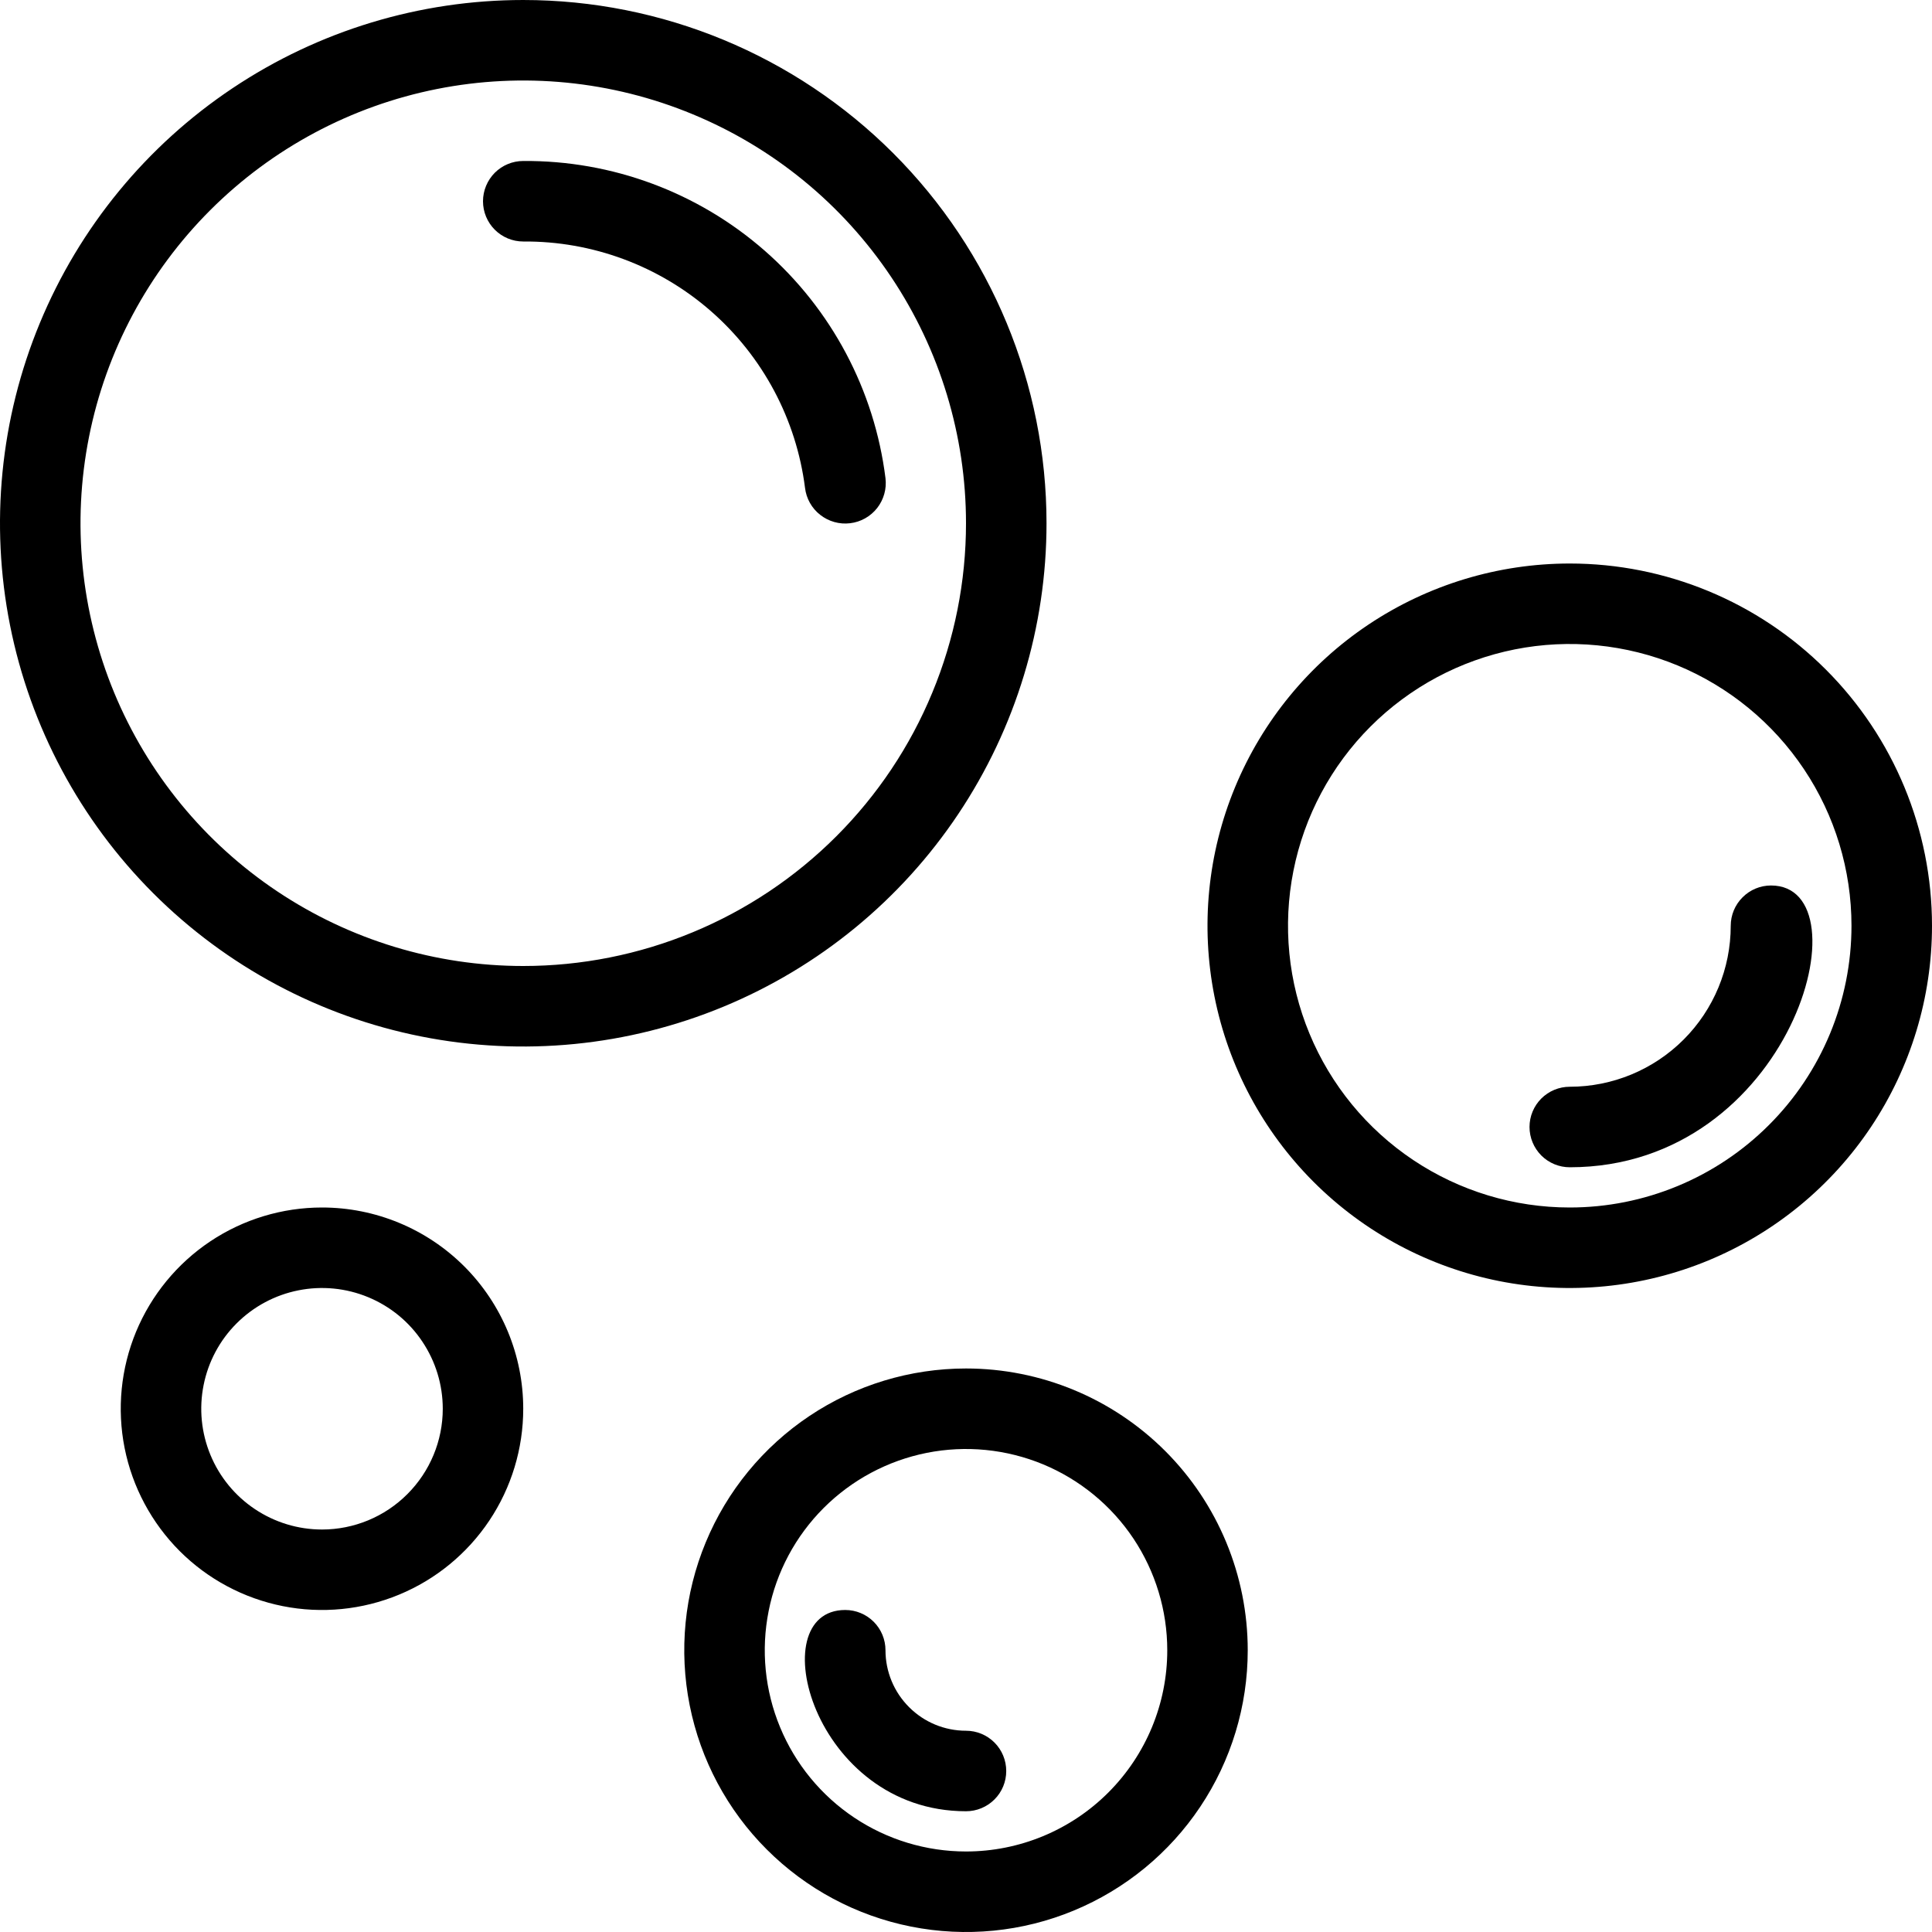
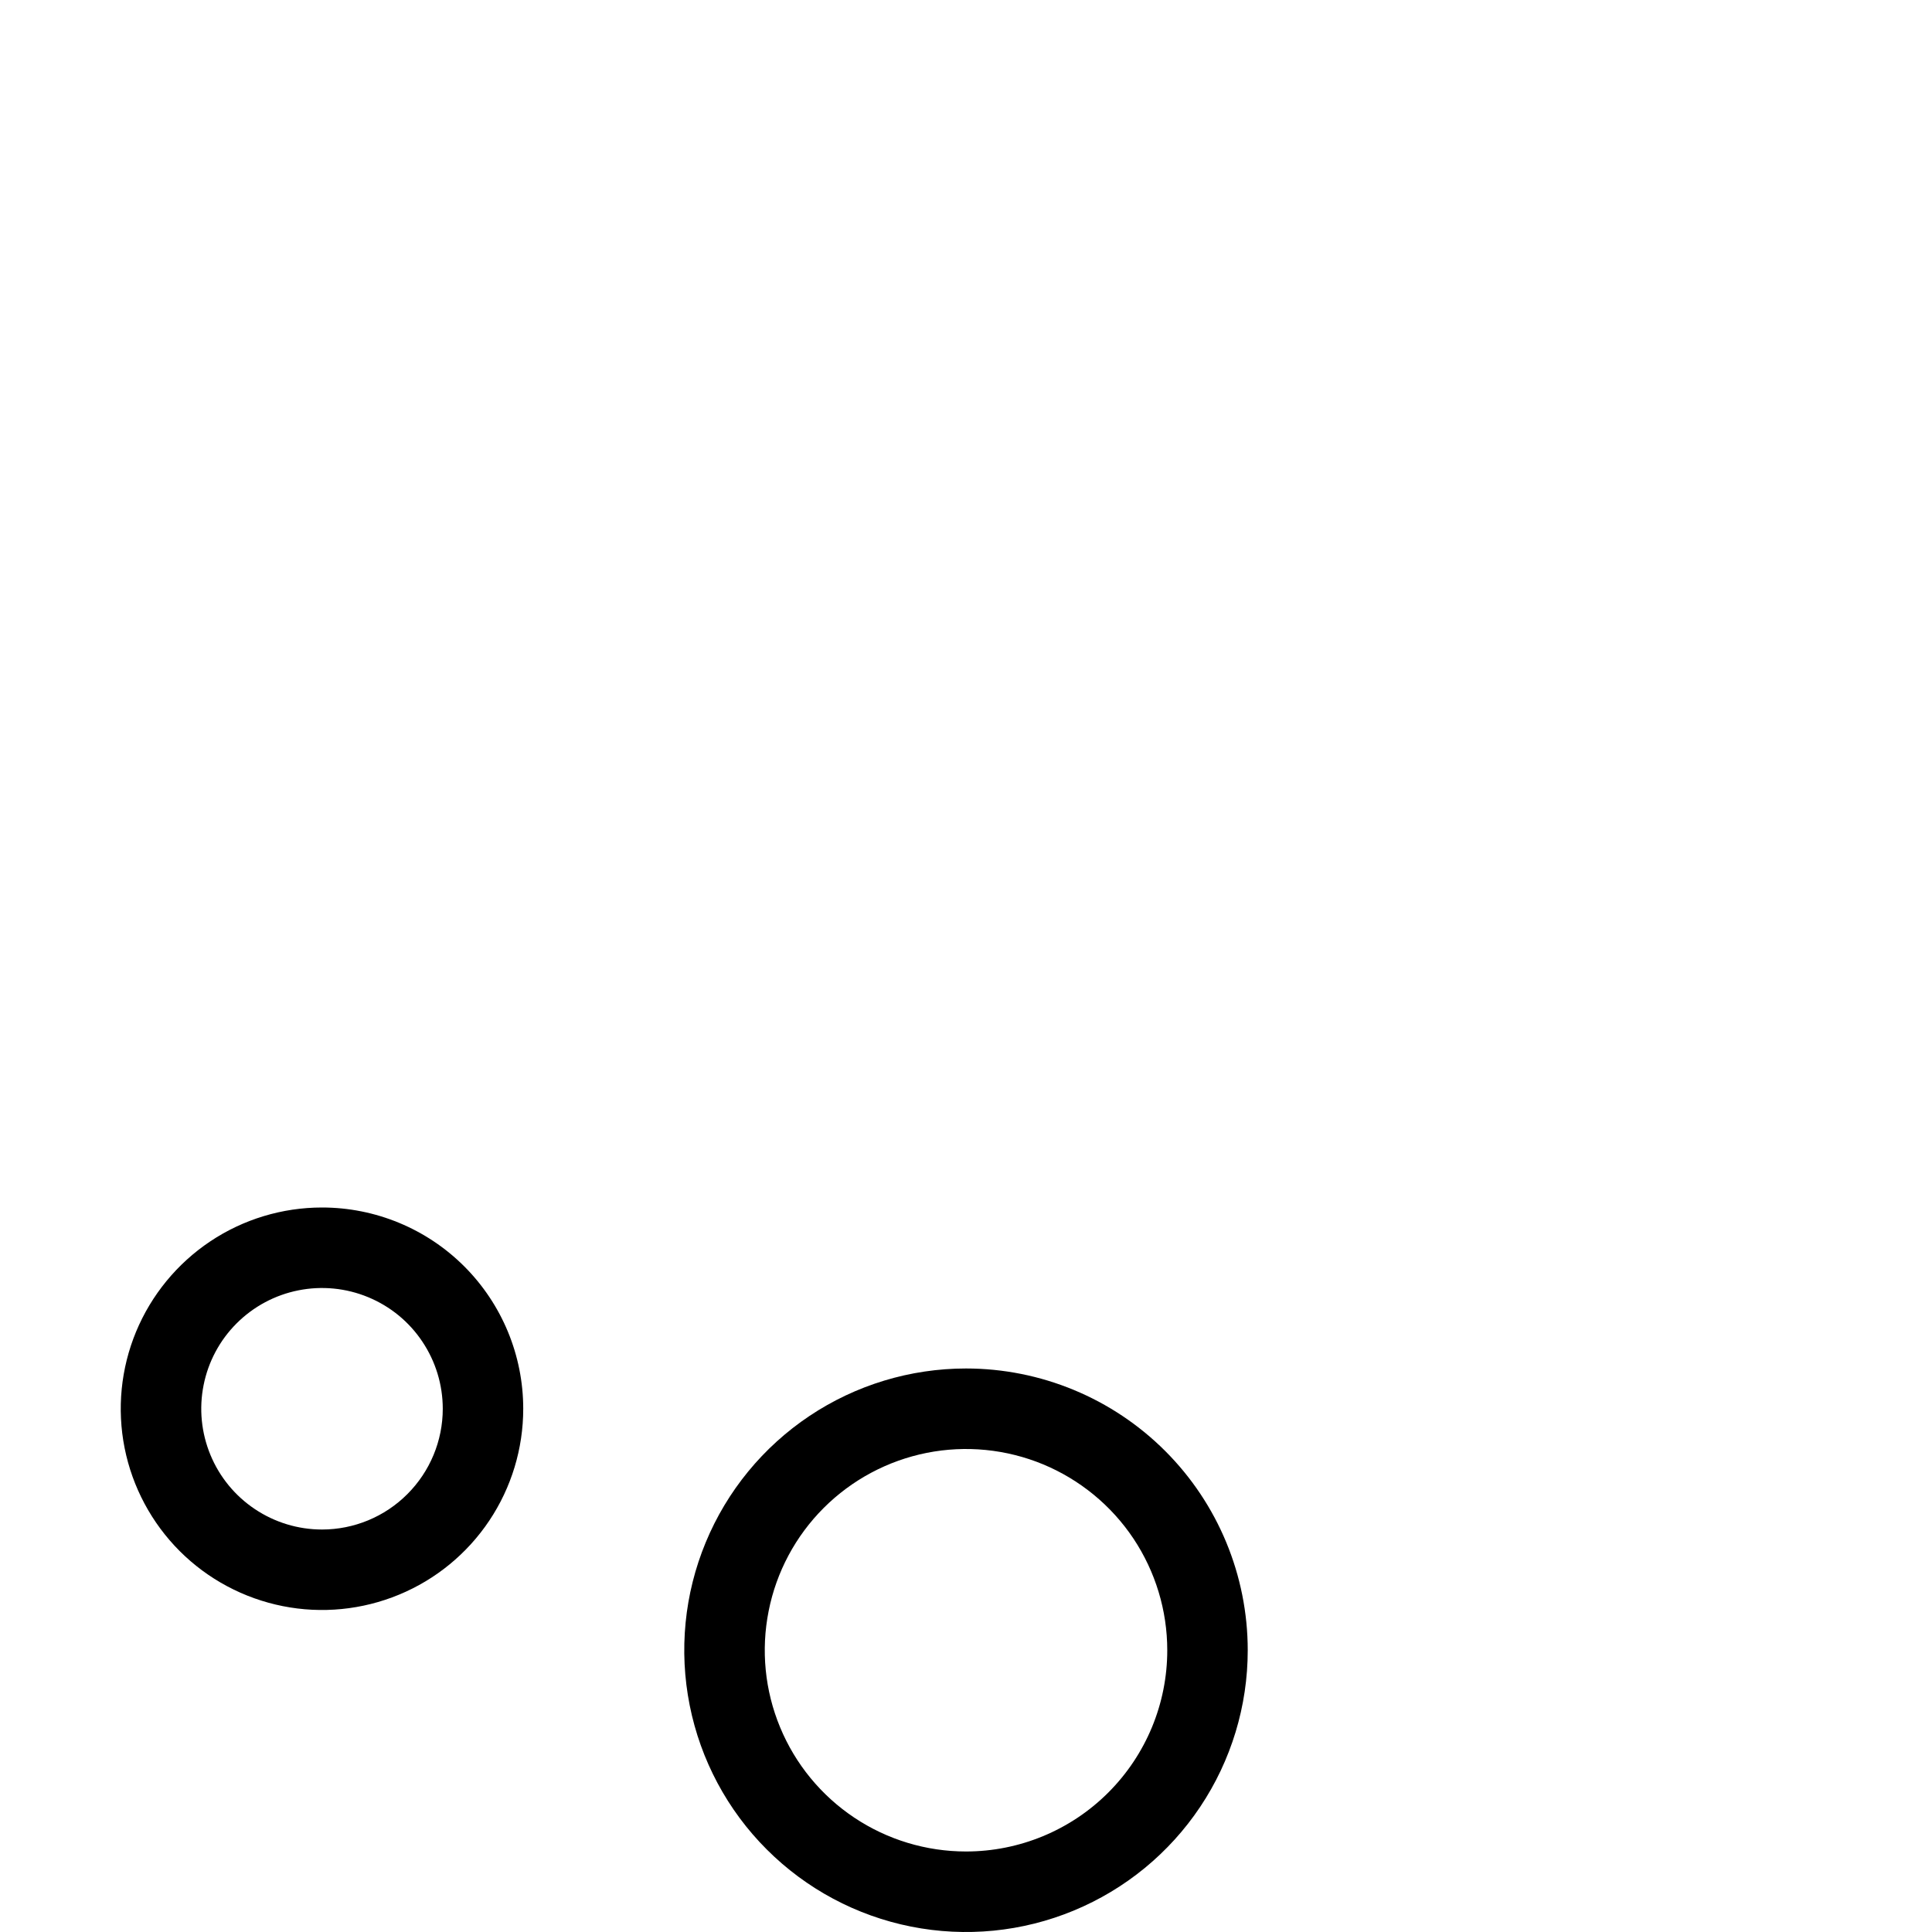
<svg xmlns="http://www.w3.org/2000/svg" width="40" height="40" viewBox="0 0 40 40" fill="none">
  <g clip-path="url(#clip0_8023_1303)">
-     <path d="M10.833 7.62939e-05C8.691 7.62939e-05 6.596 0.635 4.815 1.826C3.033 3.016 1.645 4.708 0.825 6.688C0.005 8.667 -0.21 10.845 0.208 12.947C0.626 15.048 1.658 16.979 3.173 18.494C4.688 20.009 6.618 21.041 8.72 21.459C10.821 21.877 12.999 21.662 14.979 20.842C16.959 20.022 18.651 18.634 19.841 16.852C21.031 15.071 21.667 12.976 21.667 10.833C21.667 7.96 20.525 5.205 18.494 3.173C16.462 1.141 13.707 7.62939e-05 10.833 7.62939e-05ZM10.833 20C9.02 20 7.248 19.462 5.741 18.455C4.233 17.448 3.058 16.016 2.364 14.341C1.671 12.666 1.489 10.823 1.843 9.045C2.196 7.267 3.07 5.634 4.352 4.352C5.634 3.07 7.267 2.197 9.045 1.843C10.823 1.489 12.666 1.671 14.341 2.365C16.016 3.058 17.448 4.233 18.455 5.741C19.462 7.248 20 9.02 20 10.833C20 12.037 19.763 13.229 19.302 14.341C18.842 15.454 18.166 16.464 17.315 17.315C16.464 18.166 15.453 18.842 14.341 19.302C13.229 19.763 12.037 20 10.833 20Z" fill="black" />
-     <path d="M10.833 3.333C10.612 3.333 10.4 3.421 10.244 3.577C10.088 3.734 10 3.946 10 4.167C10 4.388 10.088 4.6 10.244 4.756C10.4 4.912 10.612 5 10.833 5C12.261 4.989 13.644 5.502 14.719 6.442C15.794 7.382 16.487 8.683 16.667 10.1C16.693 10.321 16.806 10.523 16.982 10.66C17.157 10.797 17.379 10.86 17.6 10.833C17.821 10.807 18.022 10.694 18.16 10.519C18.297 10.344 18.36 10.121 18.333 9.9C18.105 8.077 17.215 6.401 15.832 5.19C14.45 3.98 12.671 3.319 10.833 3.333Z" fill="black" />
-     <path d="M32.5 11.667C31.017 11.667 29.567 12.107 28.333 12.931C27.1 13.755 26.139 14.926 25.571 16.297C25.003 17.667 24.855 19.175 25.144 20.63C25.433 22.085 26.148 23.421 27.197 24.47C28.246 25.519 29.582 26.233 31.037 26.523C32.492 26.812 34 26.663 35.37 26.096C36.741 25.528 37.912 24.567 38.736 23.334C39.56 22.1 40 20.65 40 19.167C40 17.178 39.21 15.27 37.803 13.863C36.397 12.457 34.489 11.667 32.5 11.667ZM32.5 25C31.346 25 30.218 24.658 29.259 24.017C28.3 23.376 27.552 22.465 27.111 21.399C26.669 20.333 26.554 19.16 26.779 18.029C27.004 16.897 27.559 15.858 28.375 15.042C29.191 14.226 30.23 13.671 31.362 13.445C32.493 13.22 33.666 13.336 34.732 13.777C35.798 14.219 36.709 14.967 37.35 15.926C37.991 16.885 38.333 18.013 38.333 19.167C38.333 20.714 37.719 22.198 36.625 23.291C35.531 24.386 34.047 25 32.5 25Z" fill="black" />
-     <path d="M36.667 18.333C36.446 18.333 36.234 18.421 36.078 18.578C35.921 18.734 35.833 18.946 35.833 19.167C35.833 20.051 35.482 20.899 34.857 21.524C34.232 22.149 33.384 22.5 32.5 22.5C32.279 22.5 32.067 22.588 31.911 22.744C31.755 22.9 31.667 23.112 31.667 23.333C31.667 23.554 31.755 23.766 31.911 23.923C32.067 24.079 32.279 24.167 32.5 24.167C37.1 24.167 38.675 18.333 36.667 18.333Z" fill="black" />
    <path d="M20 28.333C18.846 28.333 17.718 28.675 16.759 29.316C15.8 29.957 15.052 30.868 14.611 31.934C14.169 33 14.054 34.173 14.279 35.305C14.504 36.436 15.059 37.476 15.875 38.291C16.691 39.107 17.73 39.663 18.862 39.888C19.994 40.113 21.166 39.998 22.232 39.556C23.298 39.114 24.209 38.367 24.85 37.407C25.491 36.448 25.833 35.32 25.833 34.167C25.833 32.62 25.219 31.136 24.125 30.042C23.031 28.948 21.547 28.333 20 28.333ZM20 38.333C19.176 38.333 18.37 38.089 17.685 37.631C17 37.173 16.466 36.523 16.151 35.761C15.835 35 15.753 34.162 15.914 33.354C16.074 32.545 16.471 31.803 17.054 31.22C17.637 30.638 18.379 30.241 19.187 30.08C19.995 29.919 20.833 30.002 21.595 30.317C22.356 30.633 23.007 31.167 23.465 31.852C23.922 32.537 24.167 33.343 24.167 34.167C24.167 35.272 23.728 36.331 22.946 37.113C22.165 37.894 21.105 38.333 20 38.333Z" fill="black" />
-     <path d="M17.5 33.333C15.75 33.333 16.825 37.5 20 37.5C20.221 37.5 20.433 37.412 20.589 37.256C20.746 37.1 20.833 36.888 20.833 36.667C20.833 36.446 20.746 36.234 20.589 36.077C20.433 35.921 20.221 35.833 20 35.833C19.558 35.833 19.134 35.658 18.822 35.345C18.509 35.033 18.333 34.609 18.333 34.167C18.333 33.946 18.246 33.734 18.089 33.577C17.933 33.421 17.721 33.333 17.5 33.333Z" fill="black" />
    <path d="M6.667 25C5.843 25 5.037 25.244 4.352 25.702C3.667 26.16 3.133 26.811 2.817 27.572C2.502 28.333 2.419 29.171 2.58 29.98C2.741 30.788 3.138 31.53 3.72 32.113C4.303 32.696 5.046 33.092 5.854 33.253C6.662 33.414 7.5 33.331 8.261 33.016C9.023 32.701 9.673 32.167 10.131 31.482C10.589 30.796 10.833 29.991 10.833 29.167C10.833 28.061 10.394 27.002 9.613 26.22C8.832 25.439 7.772 25 6.667 25ZM6.667 31.667C6.172 31.667 5.689 31.52 5.278 31.245C4.867 30.971 4.546 30.58 4.357 30.123C4.168 29.666 4.118 29.164 4.215 28.679C4.311 28.194 4.549 27.748 4.899 27.399C5.249 27.049 5.694 26.811 6.179 26.715C6.664 26.618 7.167 26.668 7.623 26.857C8.08 27.046 8.471 27.366 8.745 27.778C9.02 28.189 9.167 28.672 9.167 29.167C9.167 29.83 8.903 30.465 8.434 30.934C7.966 31.403 7.33 31.667 6.667 31.667Z" fill="black" />
  </g>
  <defs>
    <clipPath id="clip0_8023_1303">
      <rect width="40" height="40" fill="white" transform="matrix(1 0 0 -1 0 40)" />
    </clipPath>
  </defs>
</svg>